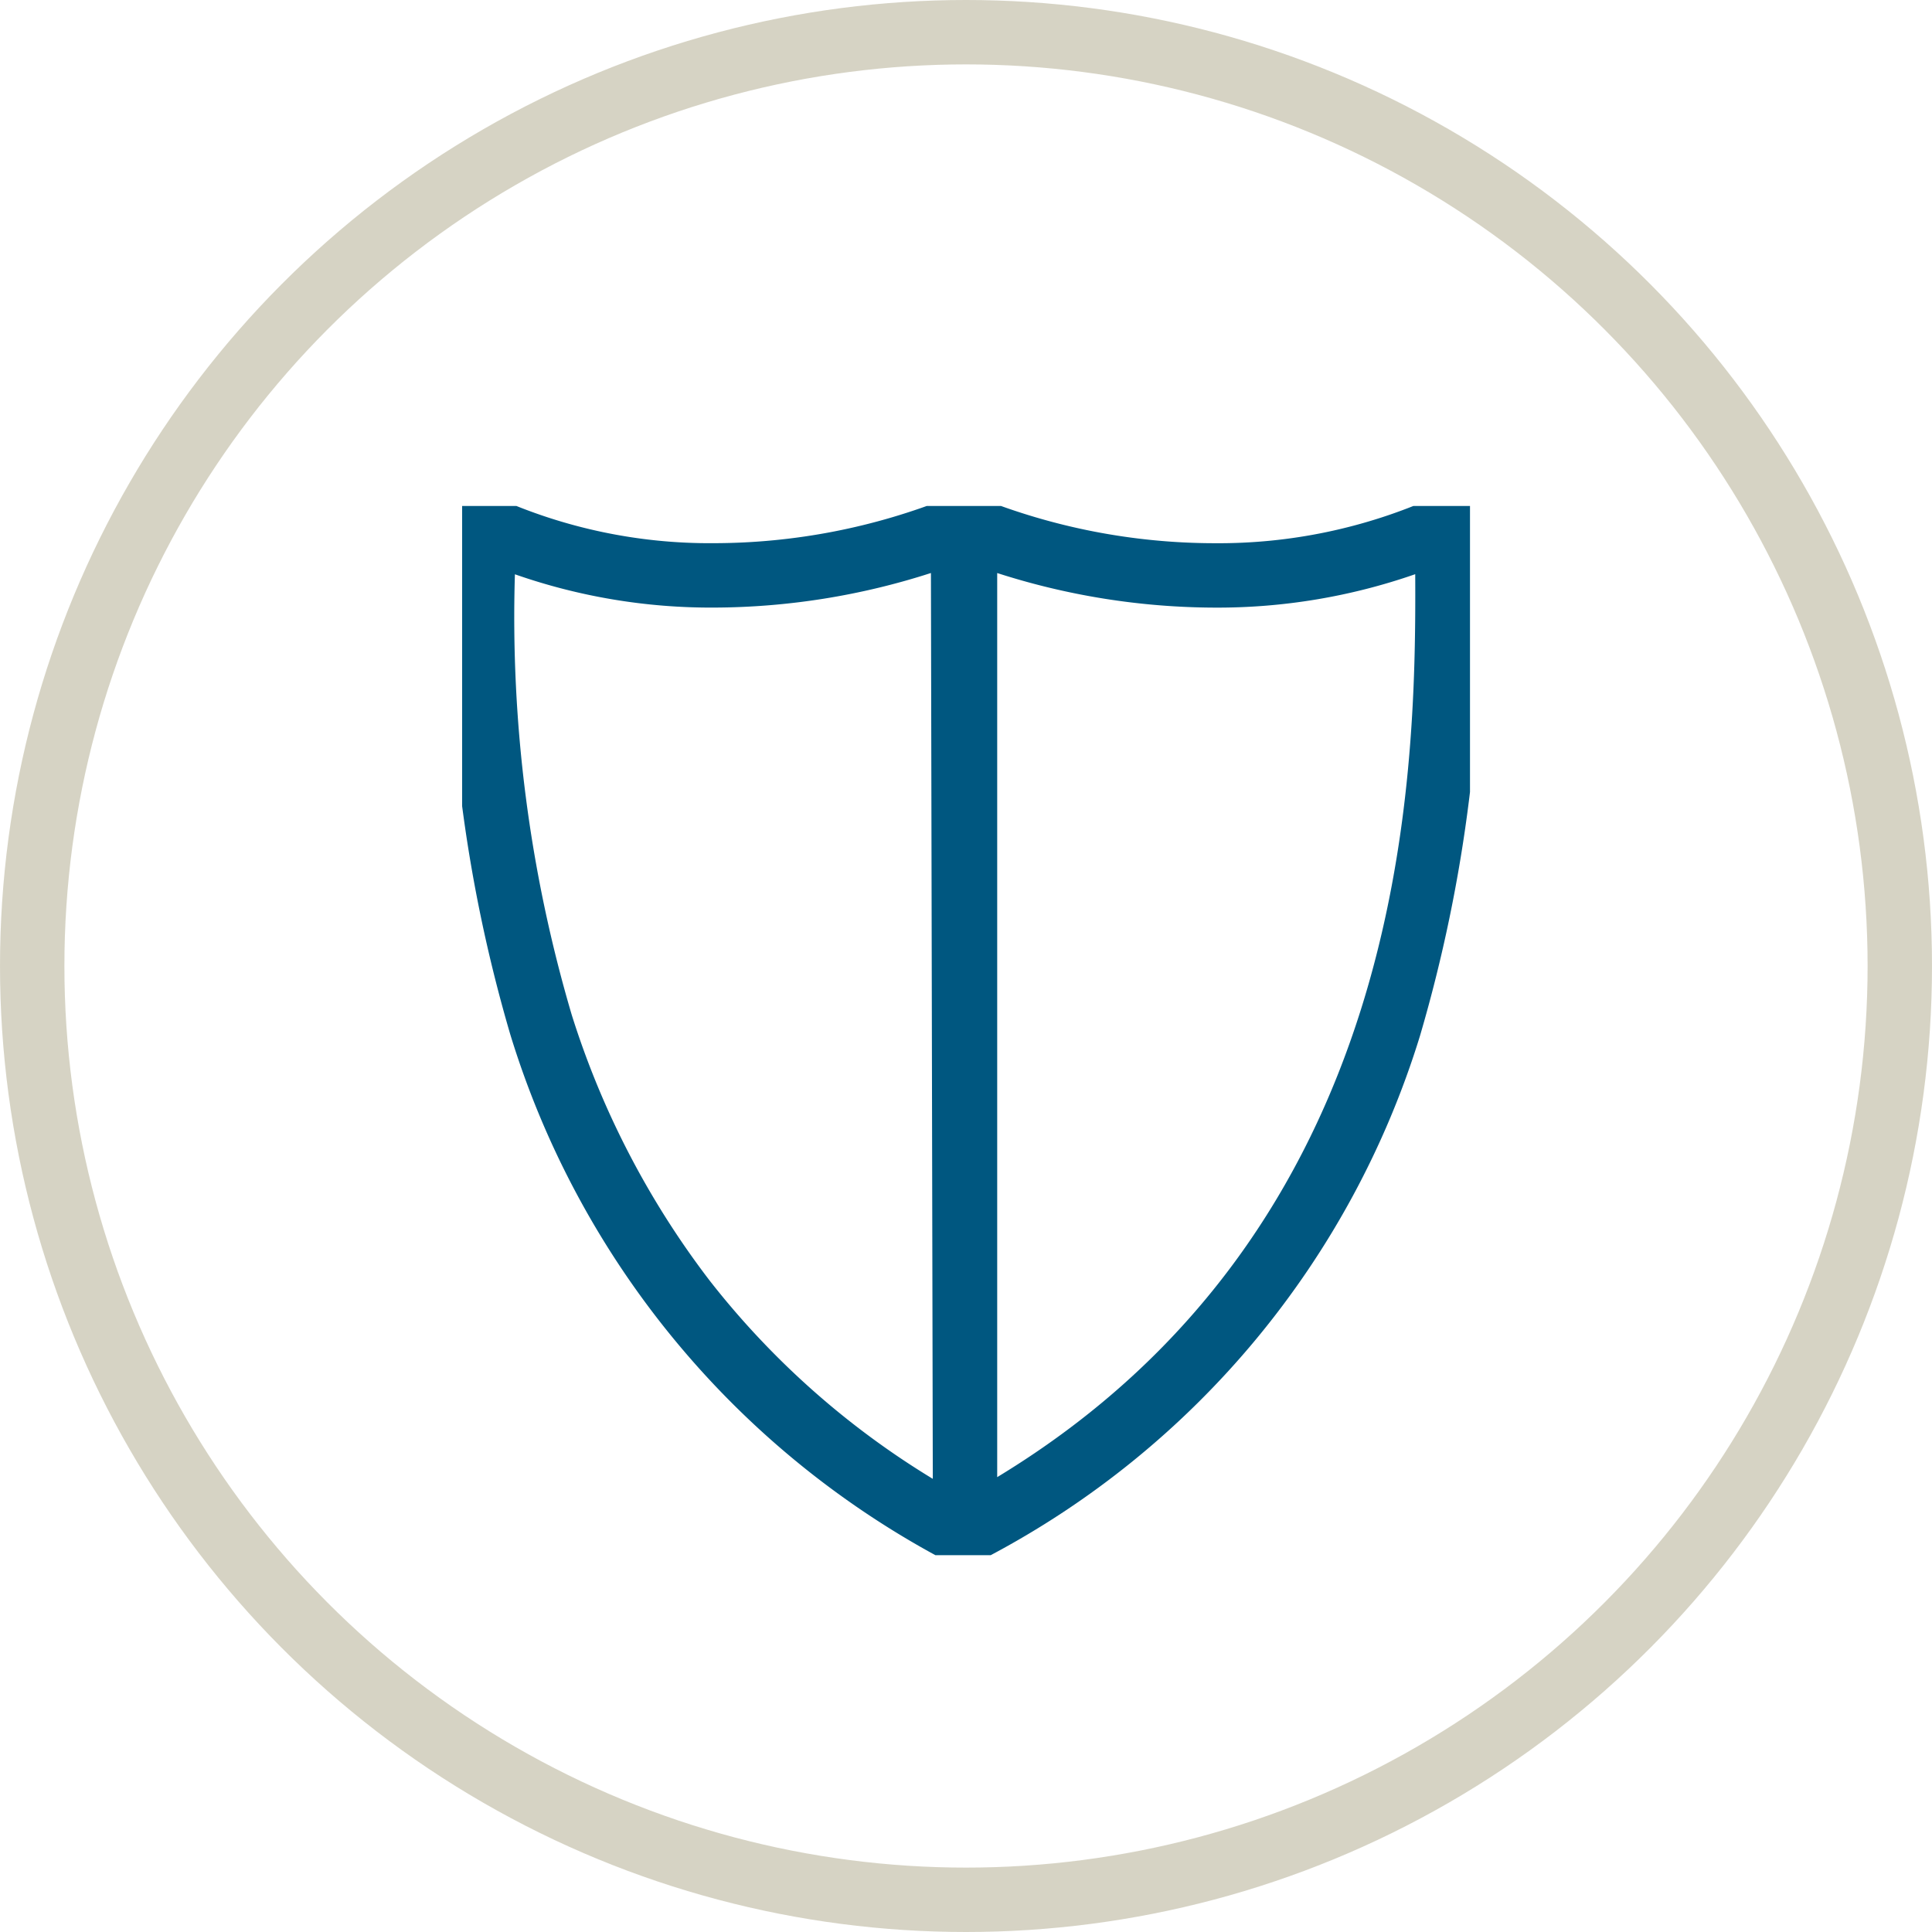
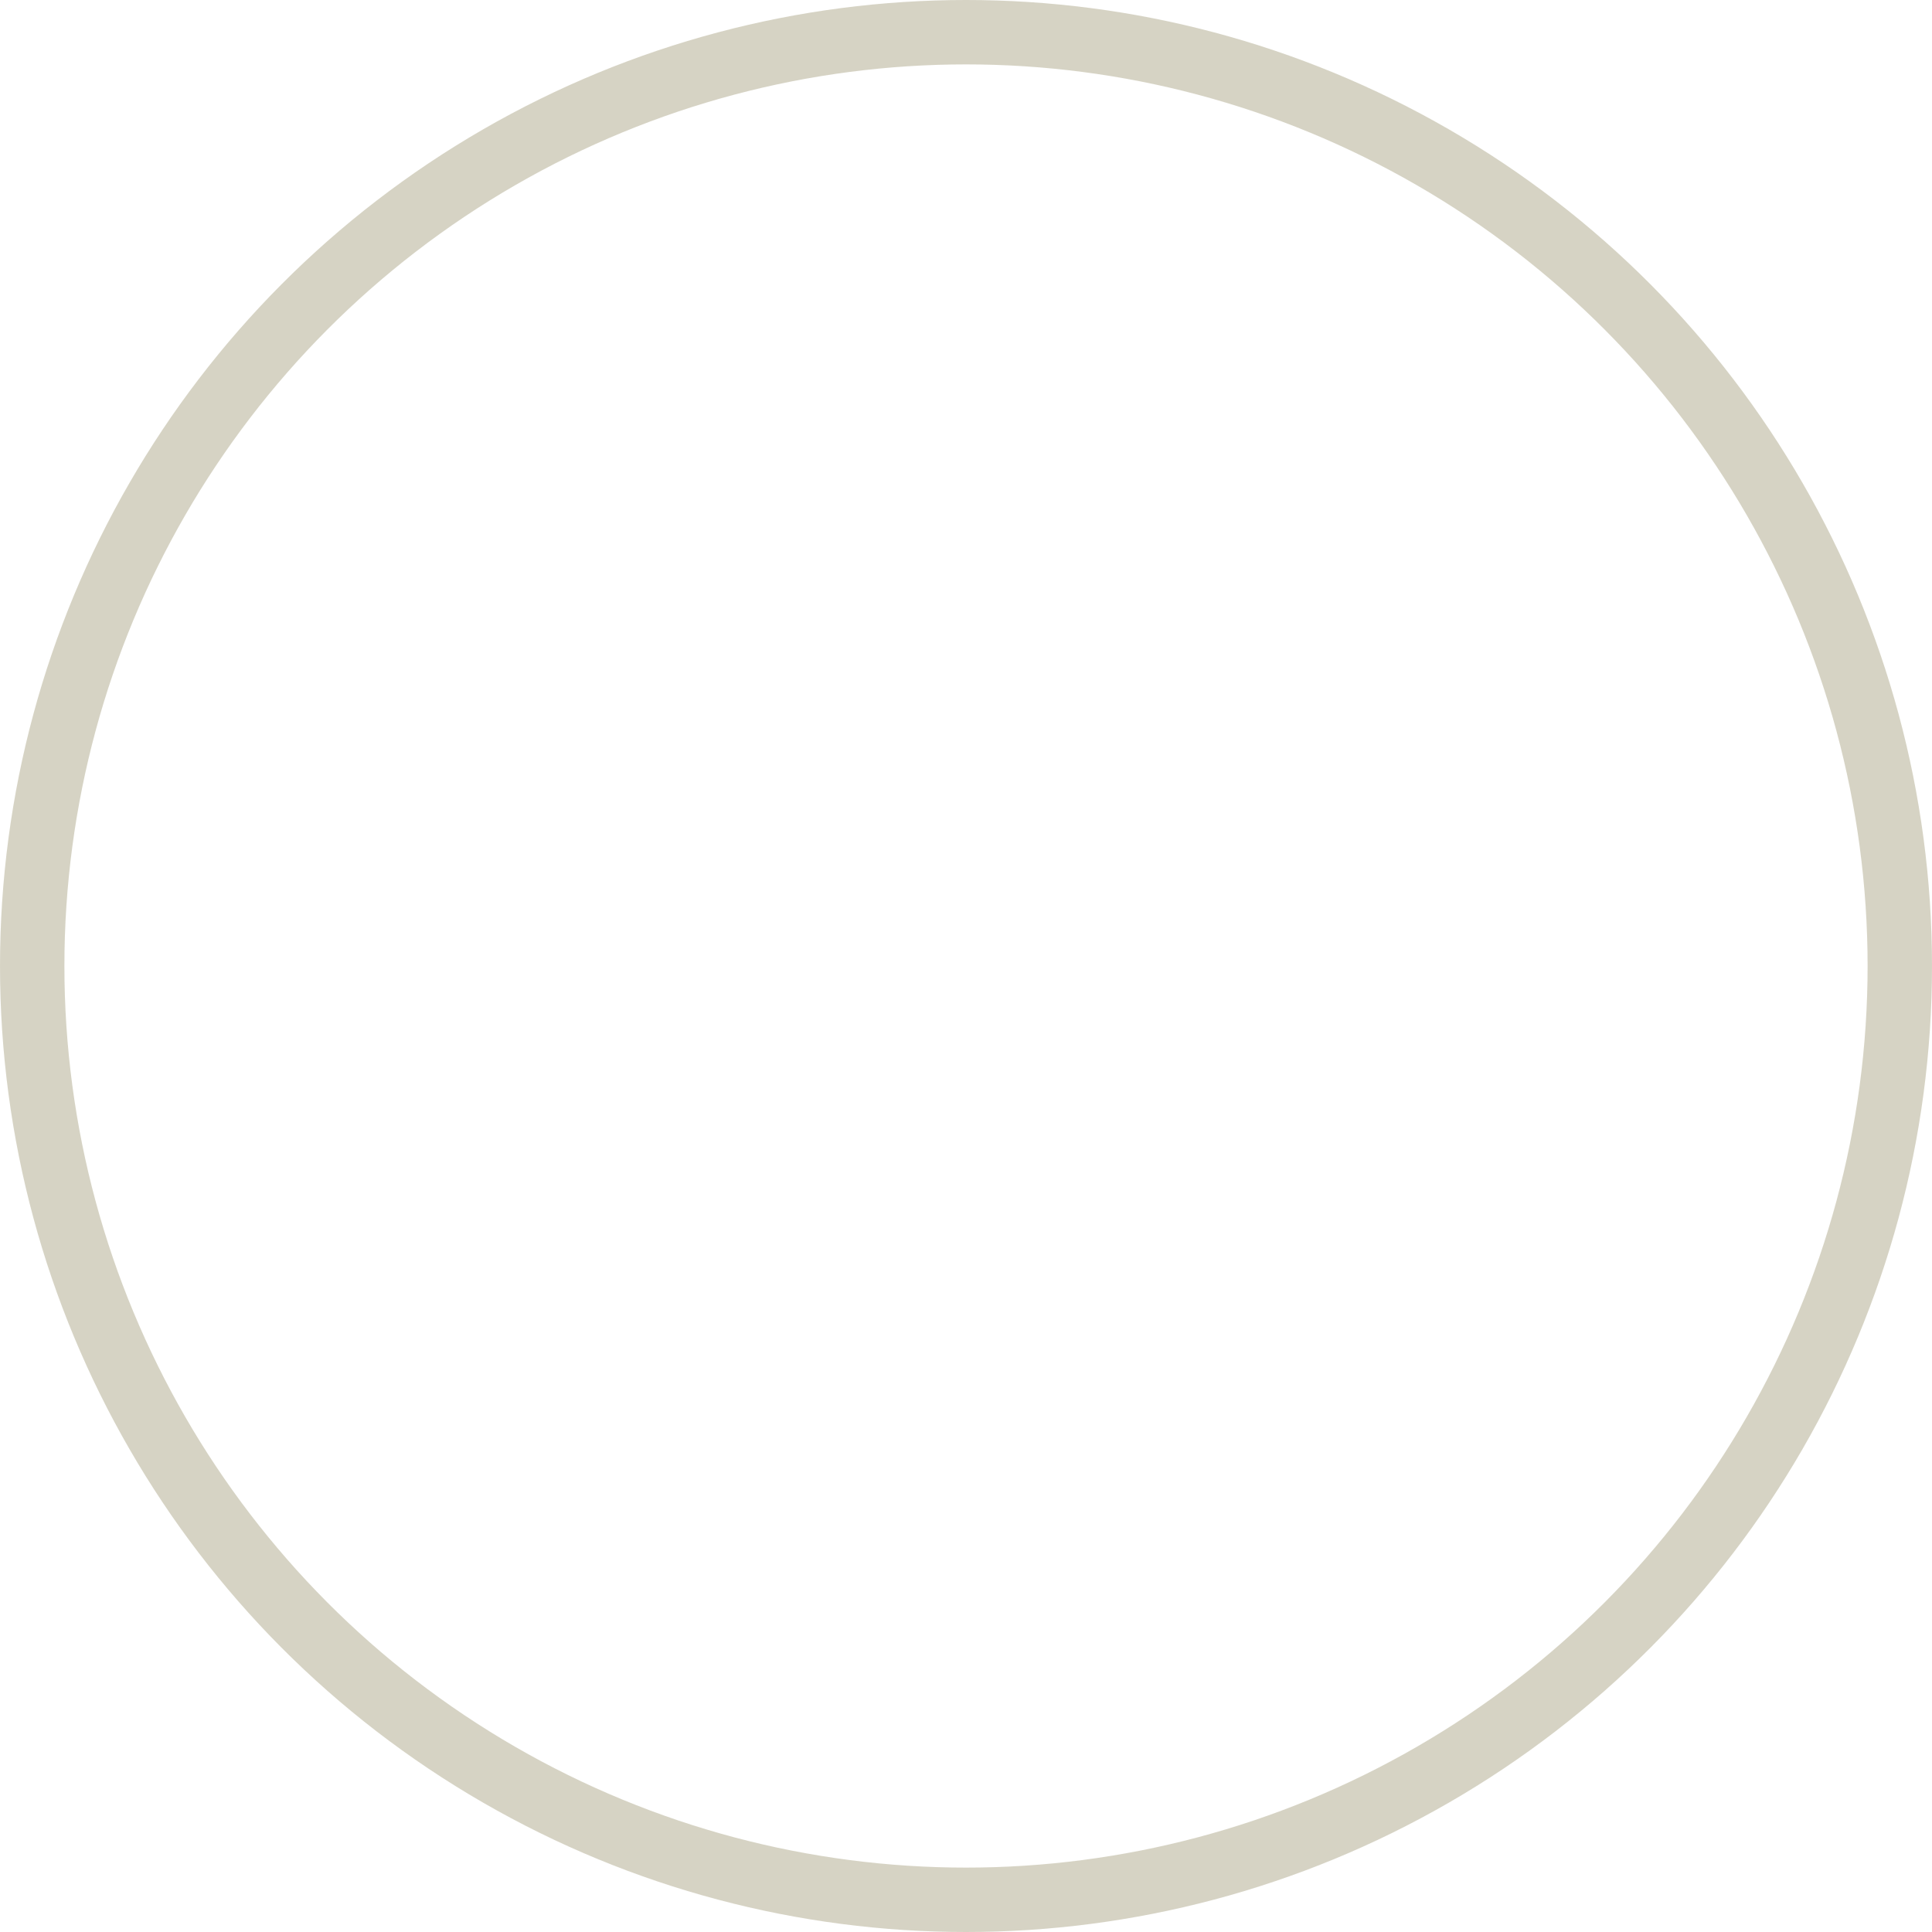
<svg xmlns="http://www.w3.org/2000/svg" width="60" height="60" viewBox="0 0 60 60">
  <defs>
    <clipPath id="clip-path">
-       <path id="Tracé_63" data-name="Tracé 63" d="M15.7,14.7H47V47.284H15.7Z" transform="translate(-15.7 -14.7)" />
-     </clipPath>
+       </clipPath>
  </defs>
  <g id="icon-security" transform="translate(-36 -1598)">
    <g id="icon-securite" transform="translate(50.352 1613.713)" clip-path="url(#clip-path)">
      <path id="Tracé_62" data-name="Tracé 62" d="M31.67,14.7a1,1,0,0,1,.414.09h0a19.7,19.7,0,0,0,7.336,1.424,16.387,16.387,0,0,0,6.812-1.425,1,1,0,0,1,1.413.911c0,.273,0,.571,0,.891A46.436,46.436,0,0,1,45.8,31.513a27.375,27.375,0,0,1-13.391,16.16,1,1,0,0,1-1.211.207A27.632,27.632,0,0,1,17.549,31.472a46.687,46.687,0,0,1-1.857-14.935c0-.3,0-.579,0-.837a1,1,0,0,1,1.416-.91,16.153,16.153,0,0,0,6.763,1.423,19.662,19.662,0,0,0,7.317-1.424,1,1,0,0,1,.438-.089Zm-1,30.569-.058-28.13a22.15,22.15,0,0,1-6.734,1.074,18.436,18.436,0,0,1-6.186-1.034,43.626,43.626,0,0,0,1.764,13.68,26.782,26.782,0,0,0,4.288,8.26A25.726,25.726,0,0,0,30.667,45.269ZM39.42,18.214a22.225,22.225,0,0,1-6.75-1.074V45.218C45.4,37.5,45.685,23.712,45.652,17.176A18.657,18.657,0,0,1,39.42,18.214Z" transform="translate(-16.053 -15.057)" fill="#005780" />
    </g>
    <g id="Ellipse_108" data-name="Ellipse 108" transform="translate(36 1598)" fill="none" stroke="rgba(175,169,138,0.5)" stroke-width="2">
      <circle cx="30" cy="30" r="30" stroke="none" />
      <circle cx="30" cy="30" r="29" fill="none" />
    </g>
  </g>
</svg>